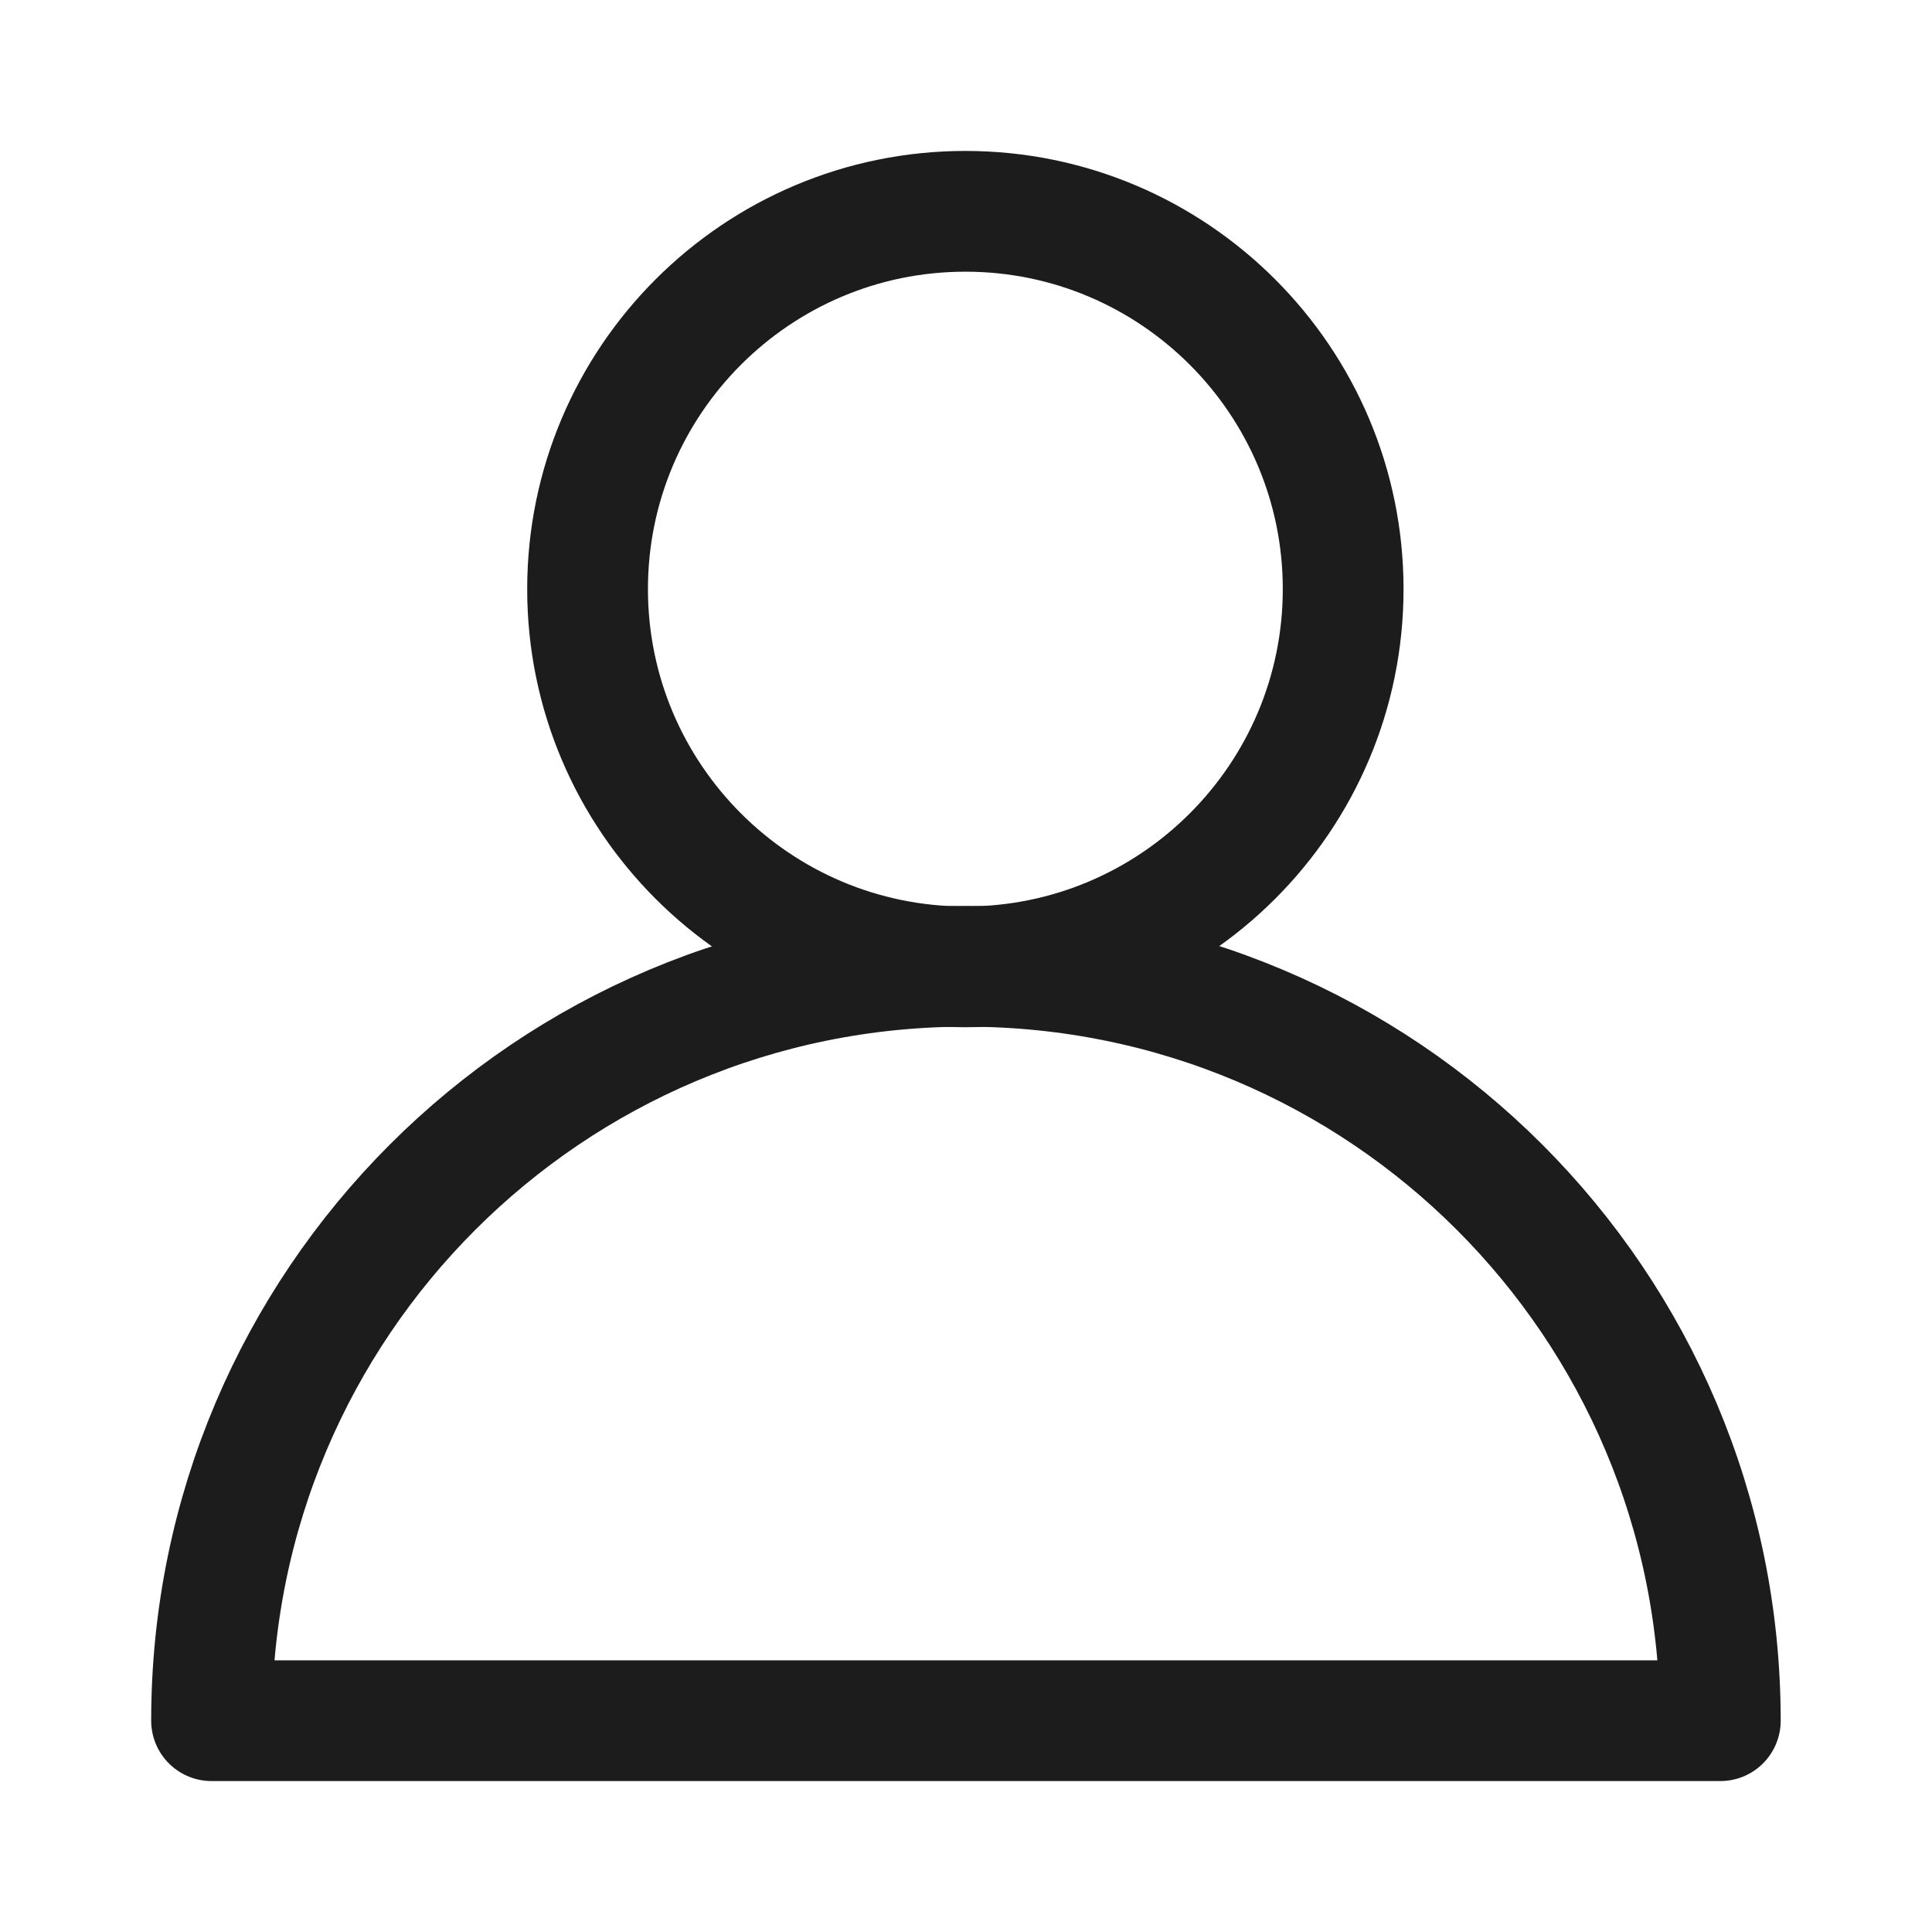
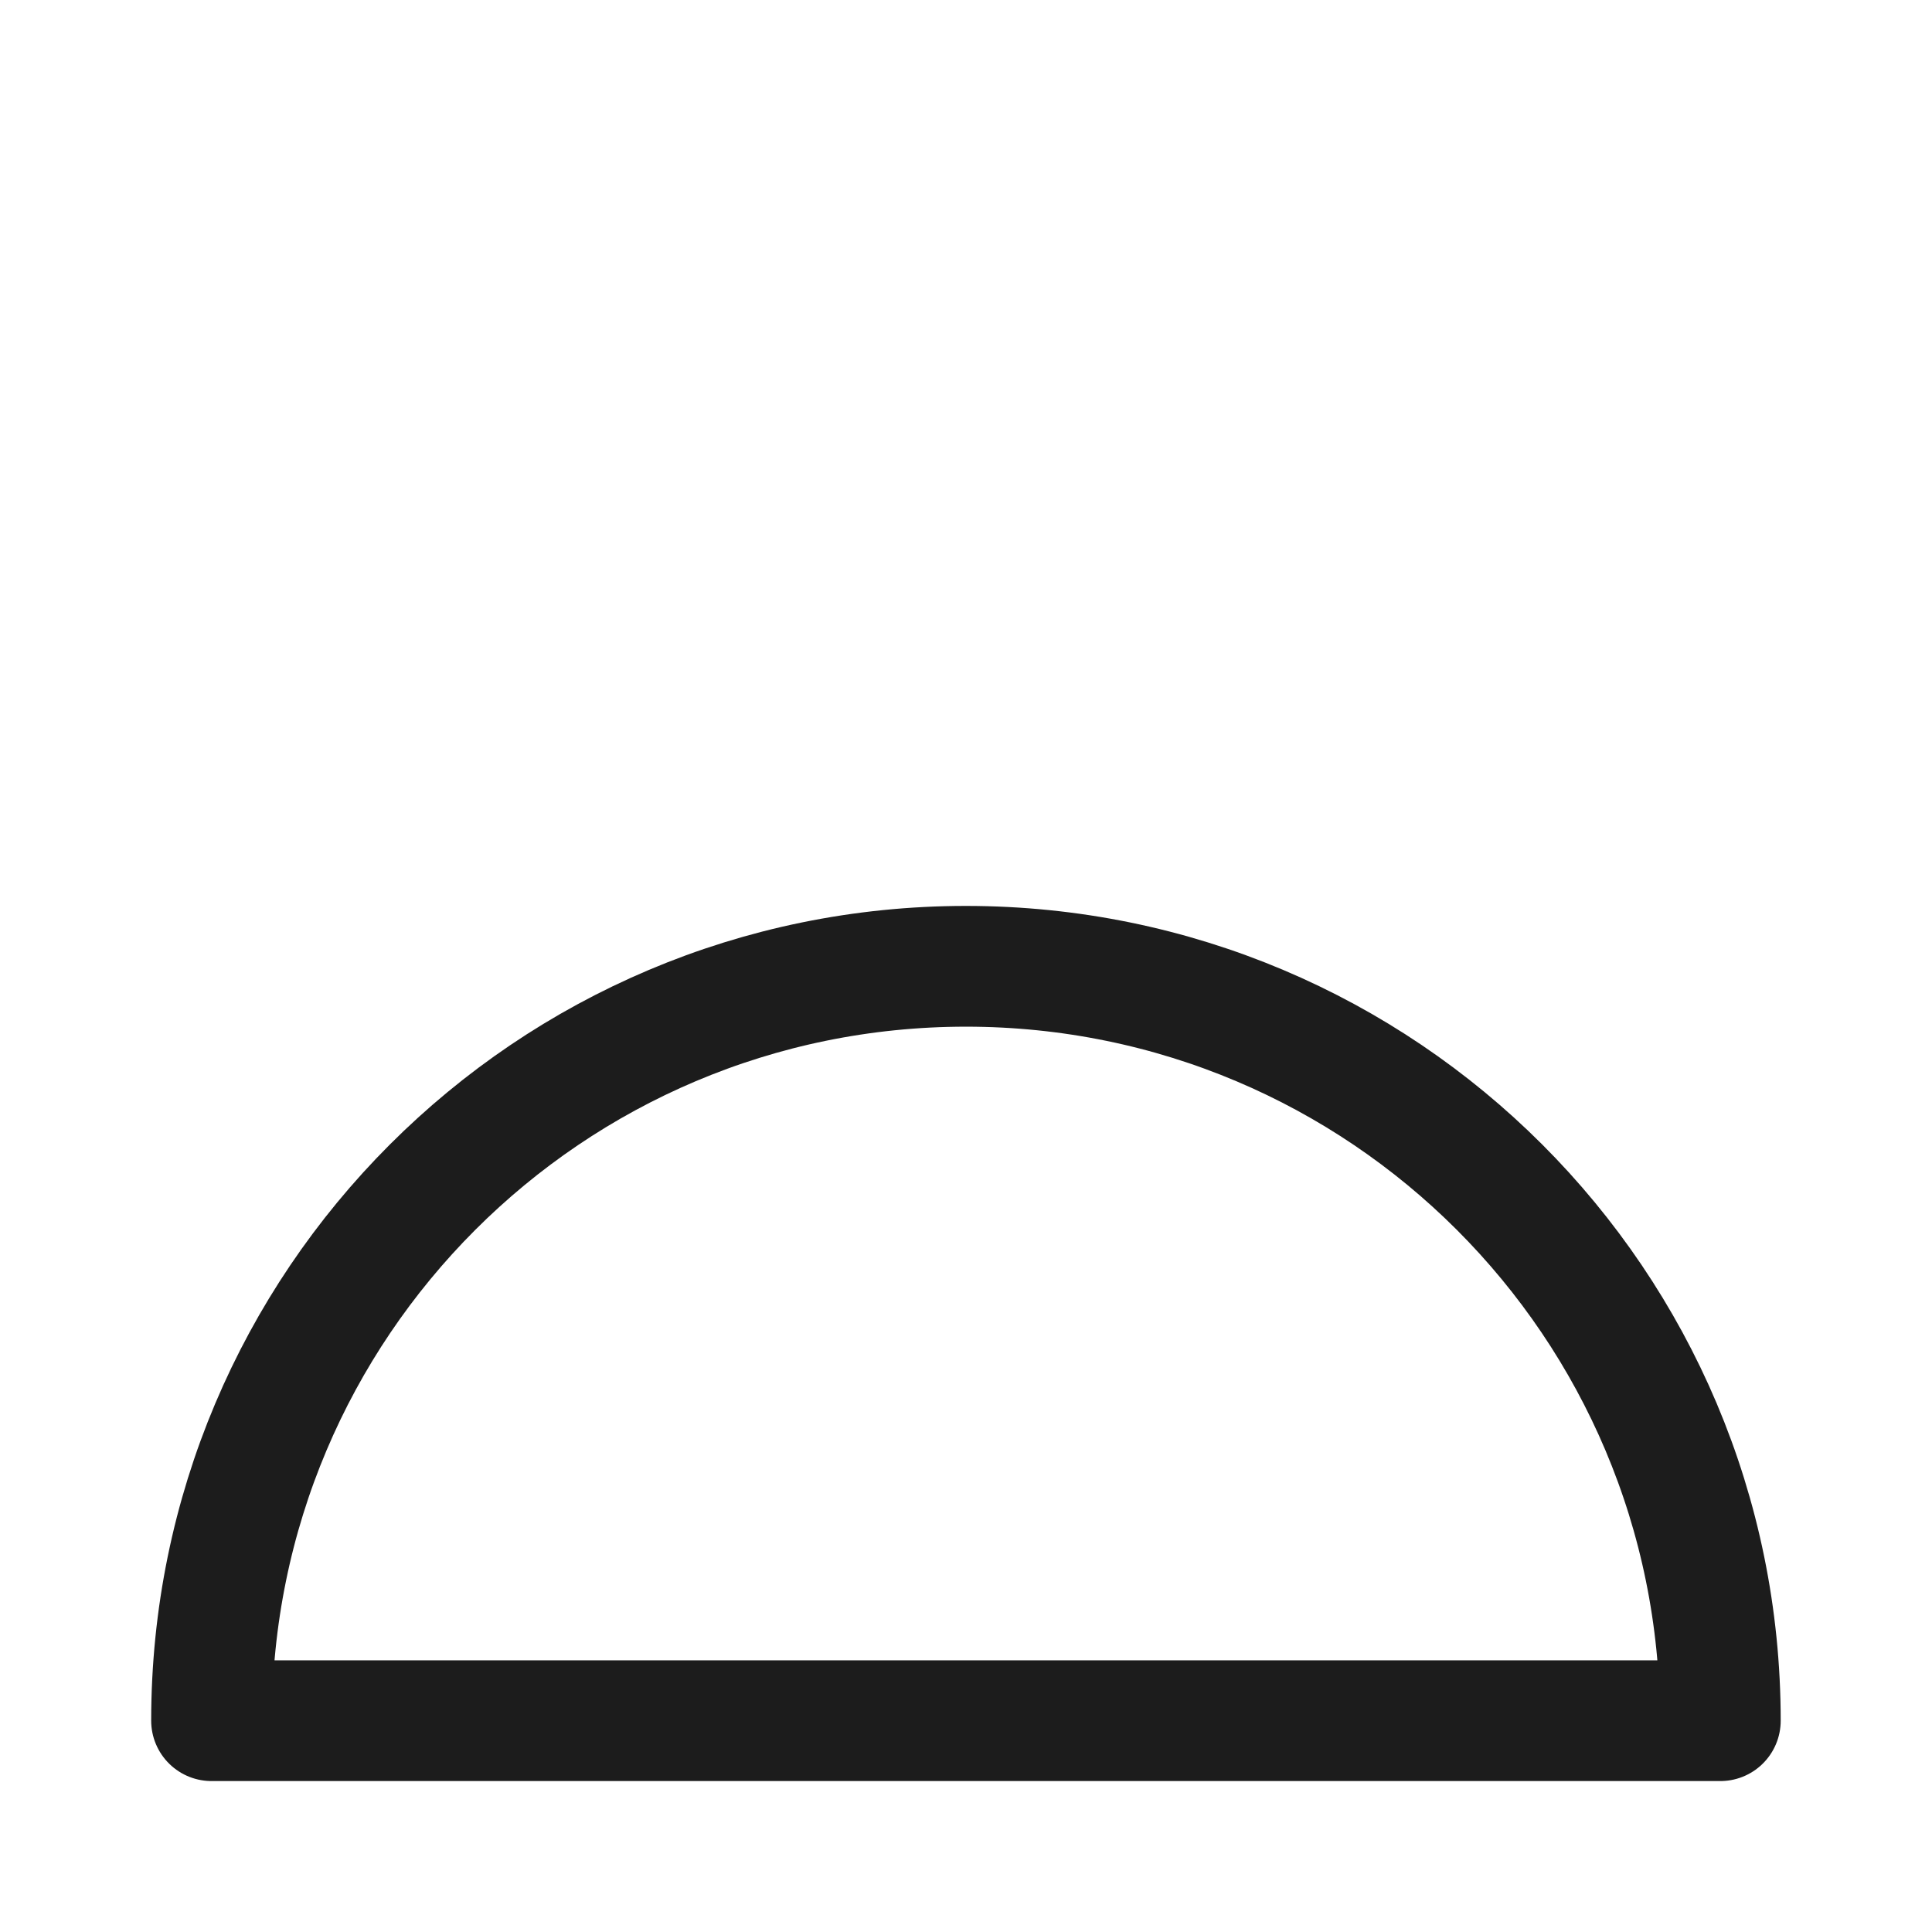
<svg xmlns="http://www.w3.org/2000/svg" fill="none" viewBox="0 0 32 32" height="32" width="32">
-   <path stroke-linejoin="round" stroke-linecap="round" stroke-width="2" stroke="#1C1C1C" d="M22.247 9.757C22.247 13.21 19.442 16.014 15.99 16.014C12.537 16.014 9.732 13.21 9.732 9.757C9.732 6.304 12.537 3.5 15.99 3.5C19.442 3.5 22.247 6.304 22.247 9.757Z" />
  <path stroke-linejoin="round" stroke-linecap="round" stroke-width="2" stroke="#1C1C1C" d="M3.504 28.5C3.504 21.604 9.093 16.005 15.999 16.005C22.905 16.005 28.494 21.594 28.494 28.5L3.504 28.5Z" />
</svg>